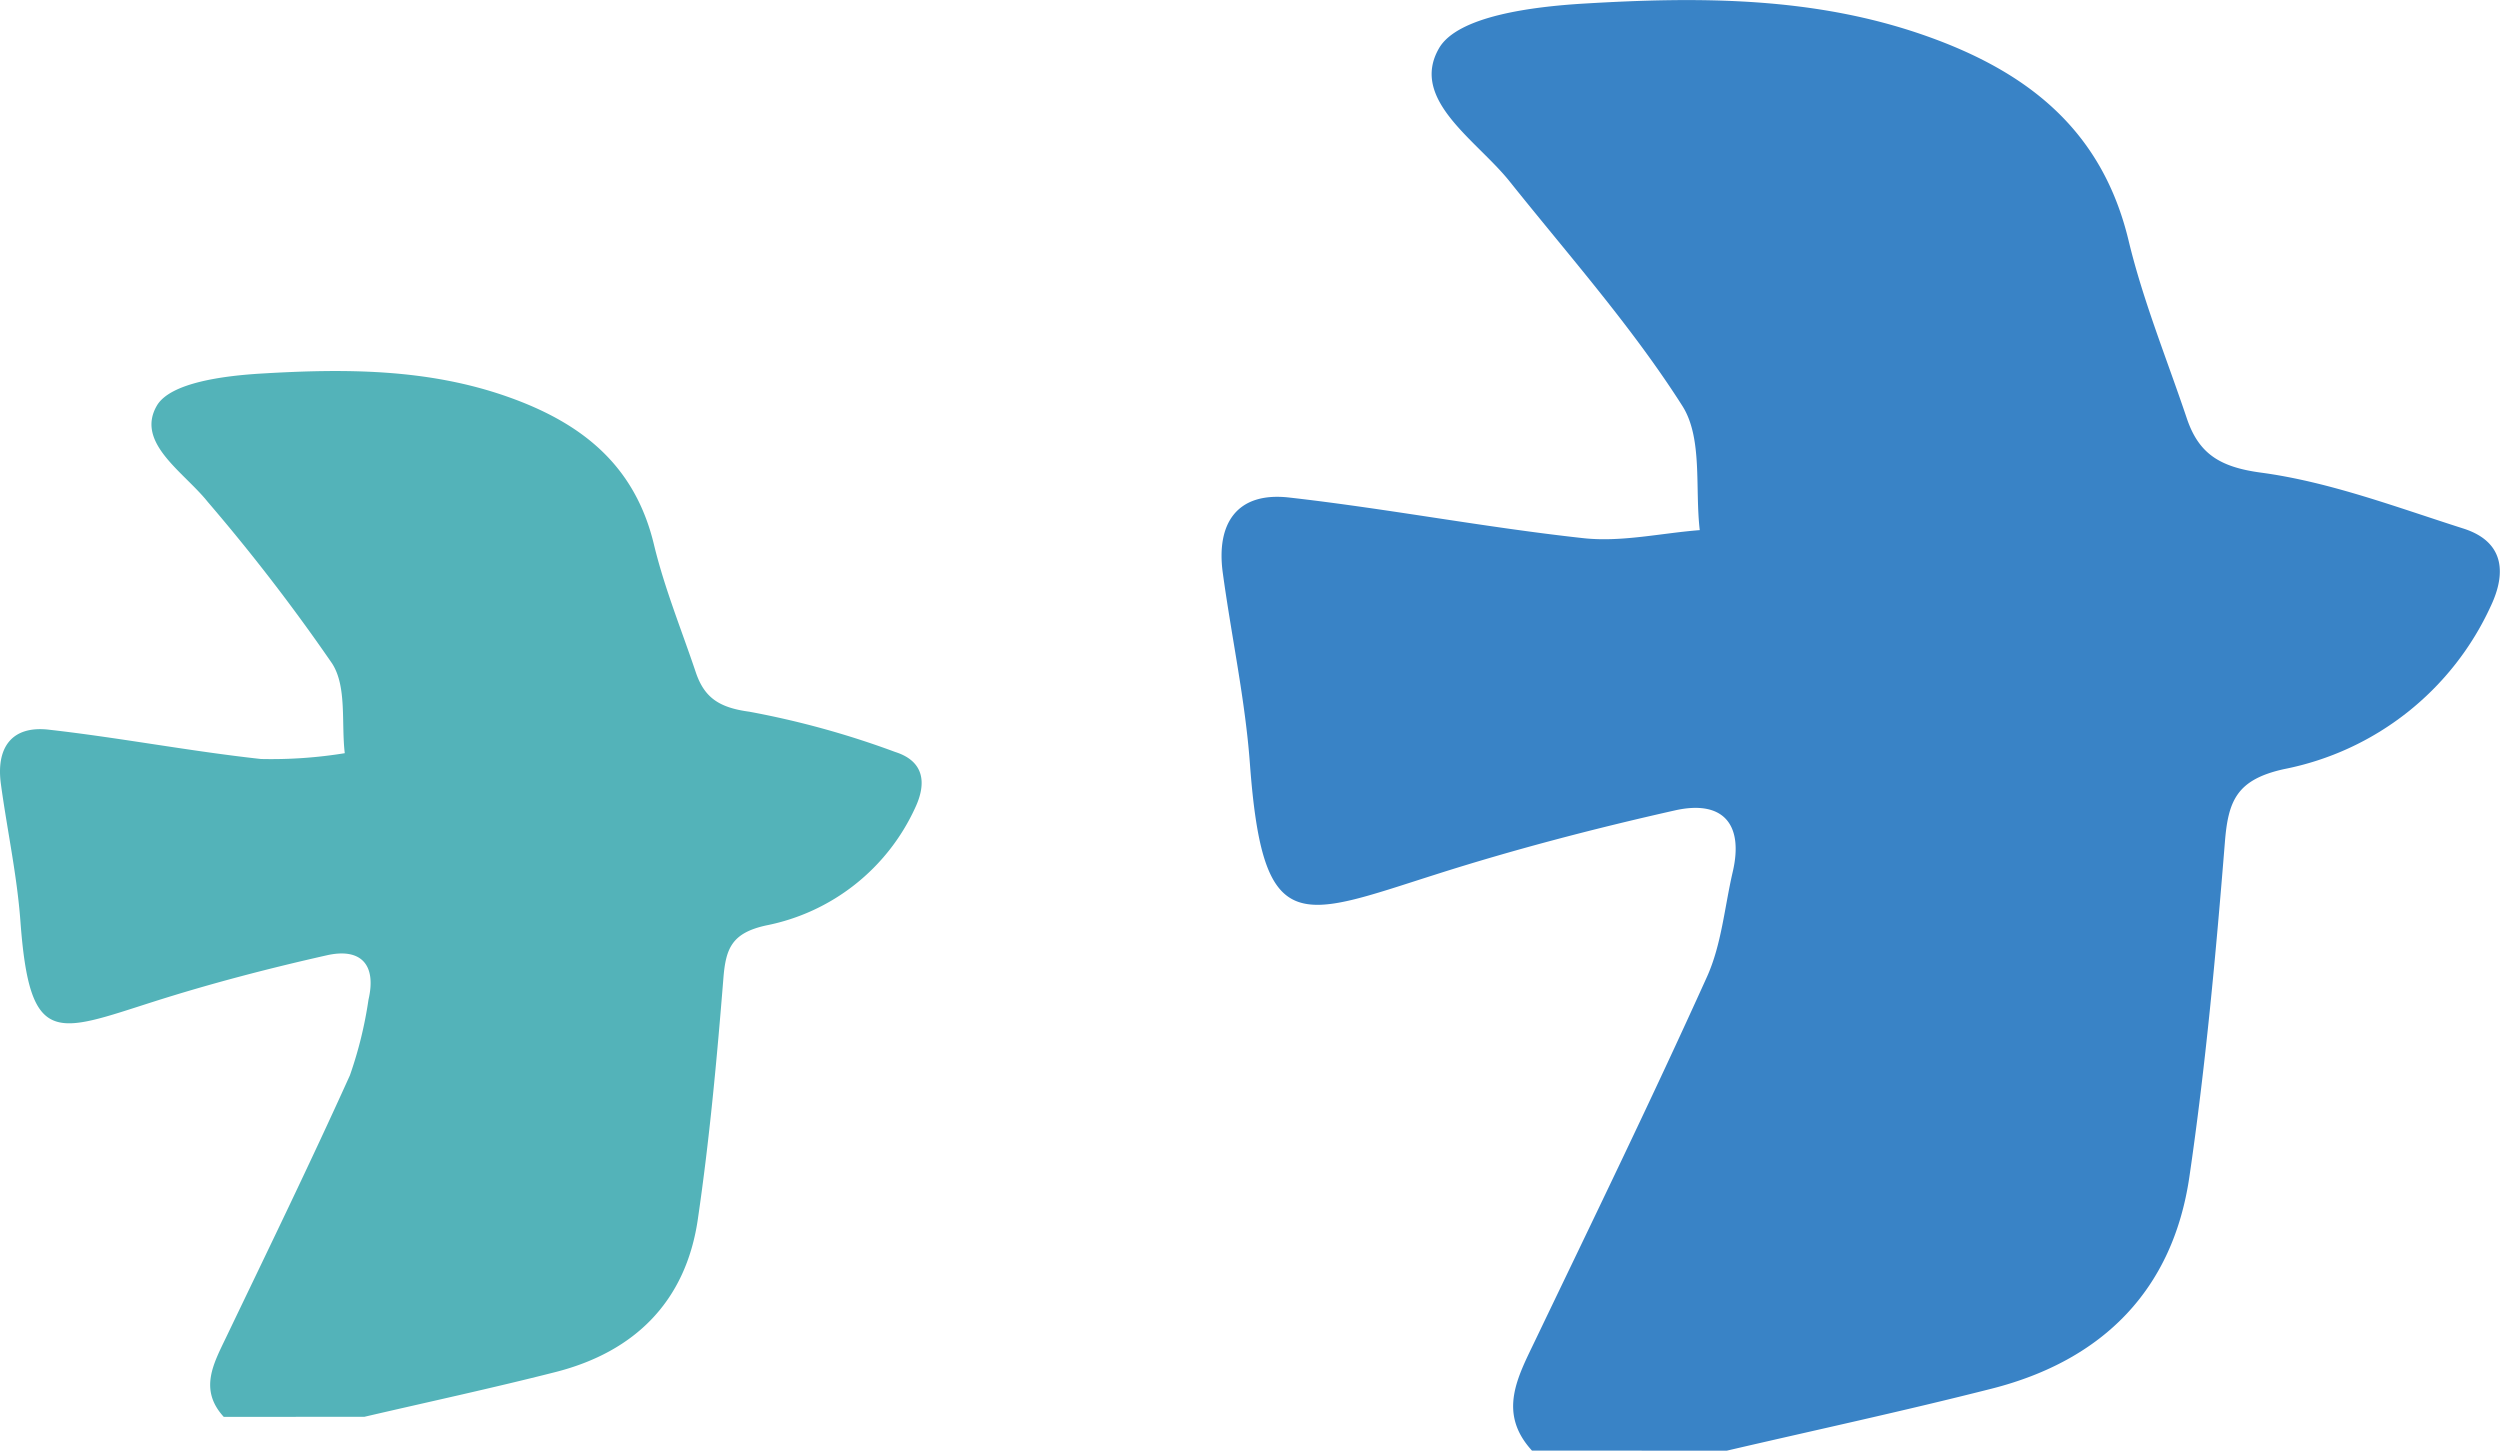
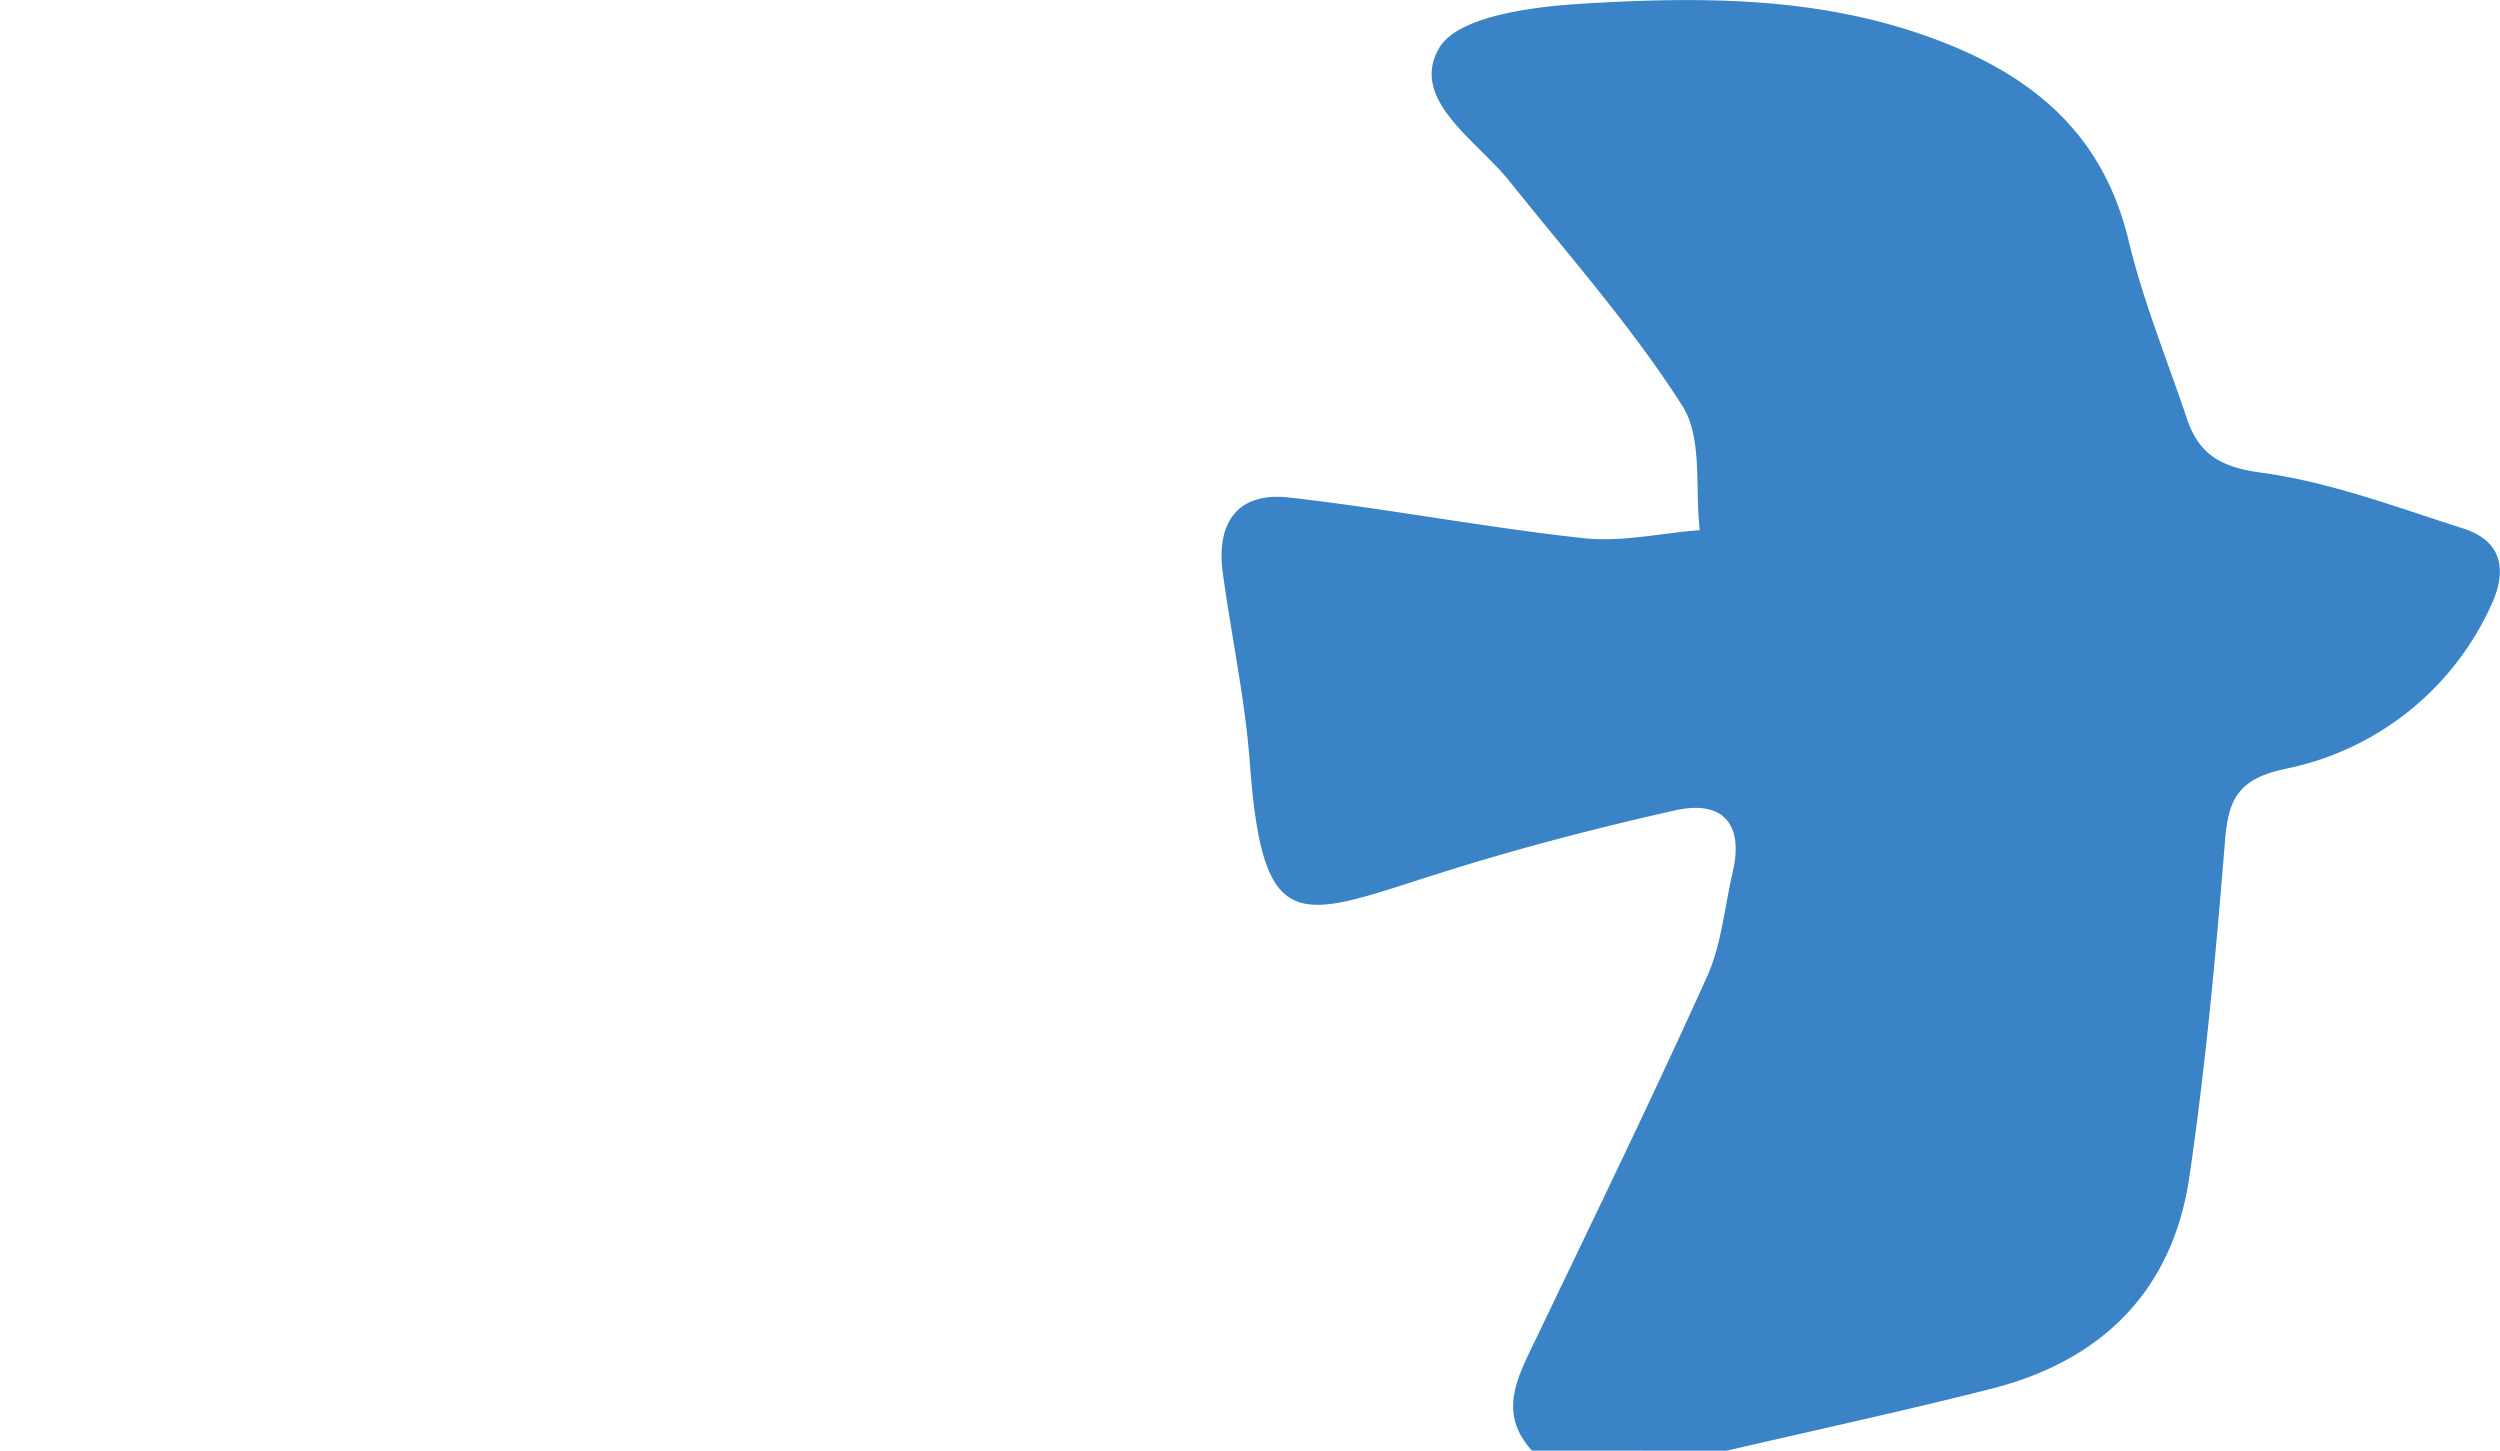
<svg xmlns="http://www.w3.org/2000/svg" width="148.215" height="86">
  <g data-name="グループ 10961">
    <path data-name="パス 12766" d="M90.824 86c-2.041-2.233-.854-4.348.185-6.517 3.438-7.173 6.92-14.328 10.192-21.574.864-1.914 1.041-4.134 1.525-6.216.673-2.887-.628-4.277-3.425-3.648-4.774 1.074-9.526 2.314-14.188 3.8-8.1 2.575-10.243 3.833-11.011-6.568-.279-3.79-1.094-7.538-1.608-11.313-.4-2.929.835-4.818 3.931-4.468 5.835.66 11.619 1.774 17.456 2.411 2.252.245 4.591-.3 6.891-.478-.294-2.488.183-5.459-1.035-7.369-2.992-4.7-6.738-8.924-10.234-13.3-1.967-2.462-5.949-4.858-4.189-7.9C86.421.945 90.882.394 93.899.213c6.825-.407 13.676-.429 20.32 1.927 6.054 2.147 10.414 5.61 11.977 12.125.857 3.57 2.266 7.012 3.441 10.507.7 2.1 1.926 2.914 4.4 3.247 4.079.548 8.043 2.054 12 3.314 2.387.758 2.59 2.569 1.634 4.594a17.108 17.108 0 01-12.257 9.67c-2.813.621-3.313 1.878-3.509 4.327-.533 6.631-1.142 13.271-2.106 19.851-.981 6.691-5.131 10.877-11.712 12.551-5.211 1.326-10.472 2.459-15.711 3.678z" fill="#3983c6" />
-     <path data-name="パス 12767" d="M13.265 84c-1.472-1.609-.616-3.134.134-4.7 2.479-5.171 4.989-10.329 7.348-15.554a24.107 24.107 0 001.1-4.481c.485-2.081-.453-3.083-2.469-2.63-3.442.775-6.868 1.668-10.228 2.736-5.84 1.857-7.384 2.763-7.938-4.735-.2-2.732-.789-5.435-1.159-8.156-.288-2.112.6-3.473 2.834-3.221 4.207.475 8.376 1.279 12.585 1.739a27.127 27.127 0 004.968-.344c-.212-1.794.132-3.935-.746-5.312a113.811 113.811 0 00-7.378-9.587c-1.418-1.775-4.289-3.5-3.02-5.7.8-1.381 4.014-1.778 6.189-1.908 4.921-.293 9.859-.31 14.649 1.389 4.365 1.548 7.508 4.045 8.635 8.742.618 2.574 1.633 5.055 2.48 7.575.508 1.512 1.388 2.1 3.173 2.341a52.07 52.07 0 018.655 2.389c1.721.547 1.868 1.852 1.178 3.312a12.334 12.334 0 01-8.837 6.971c-2.028.448-2.388 1.354-2.53 3.12-.384 4.781-.823 9.567-1.518 14.311-.707 4.824-3.7 7.842-8.443 9.048-3.757.956-7.55 1.773-11.326 2.652z" fill="#53b3b9" />
  </g>
</svg>